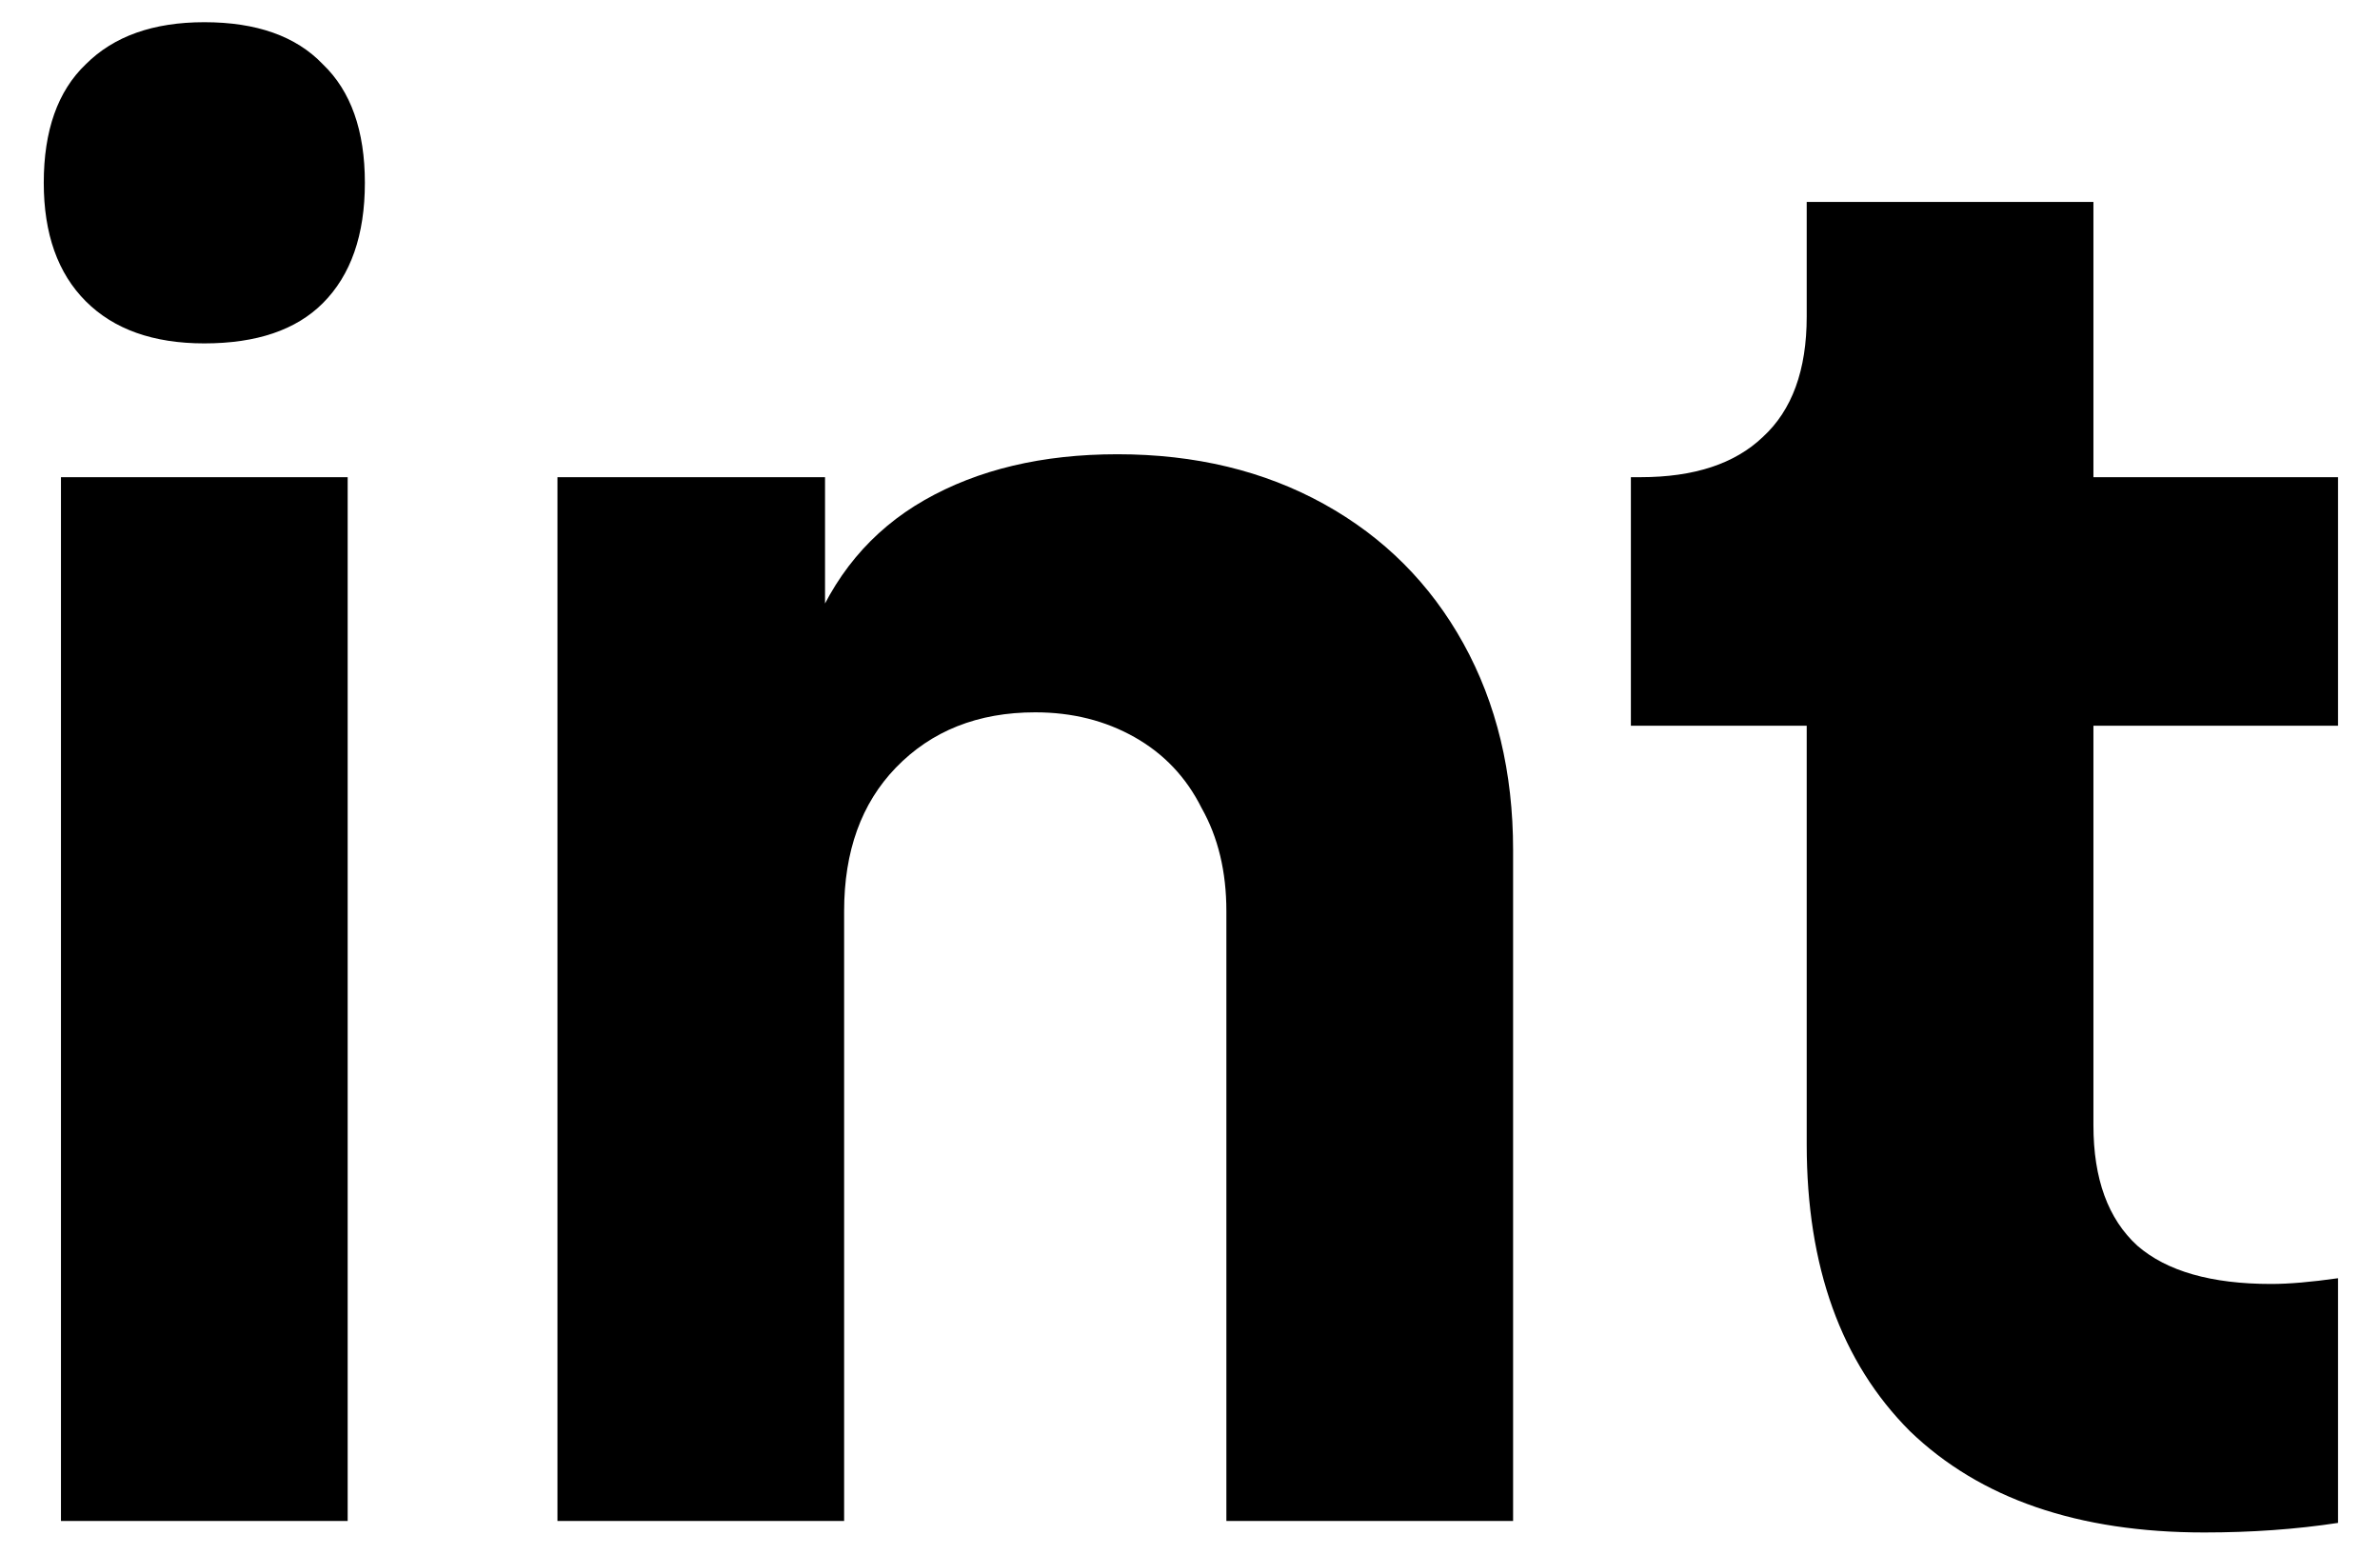
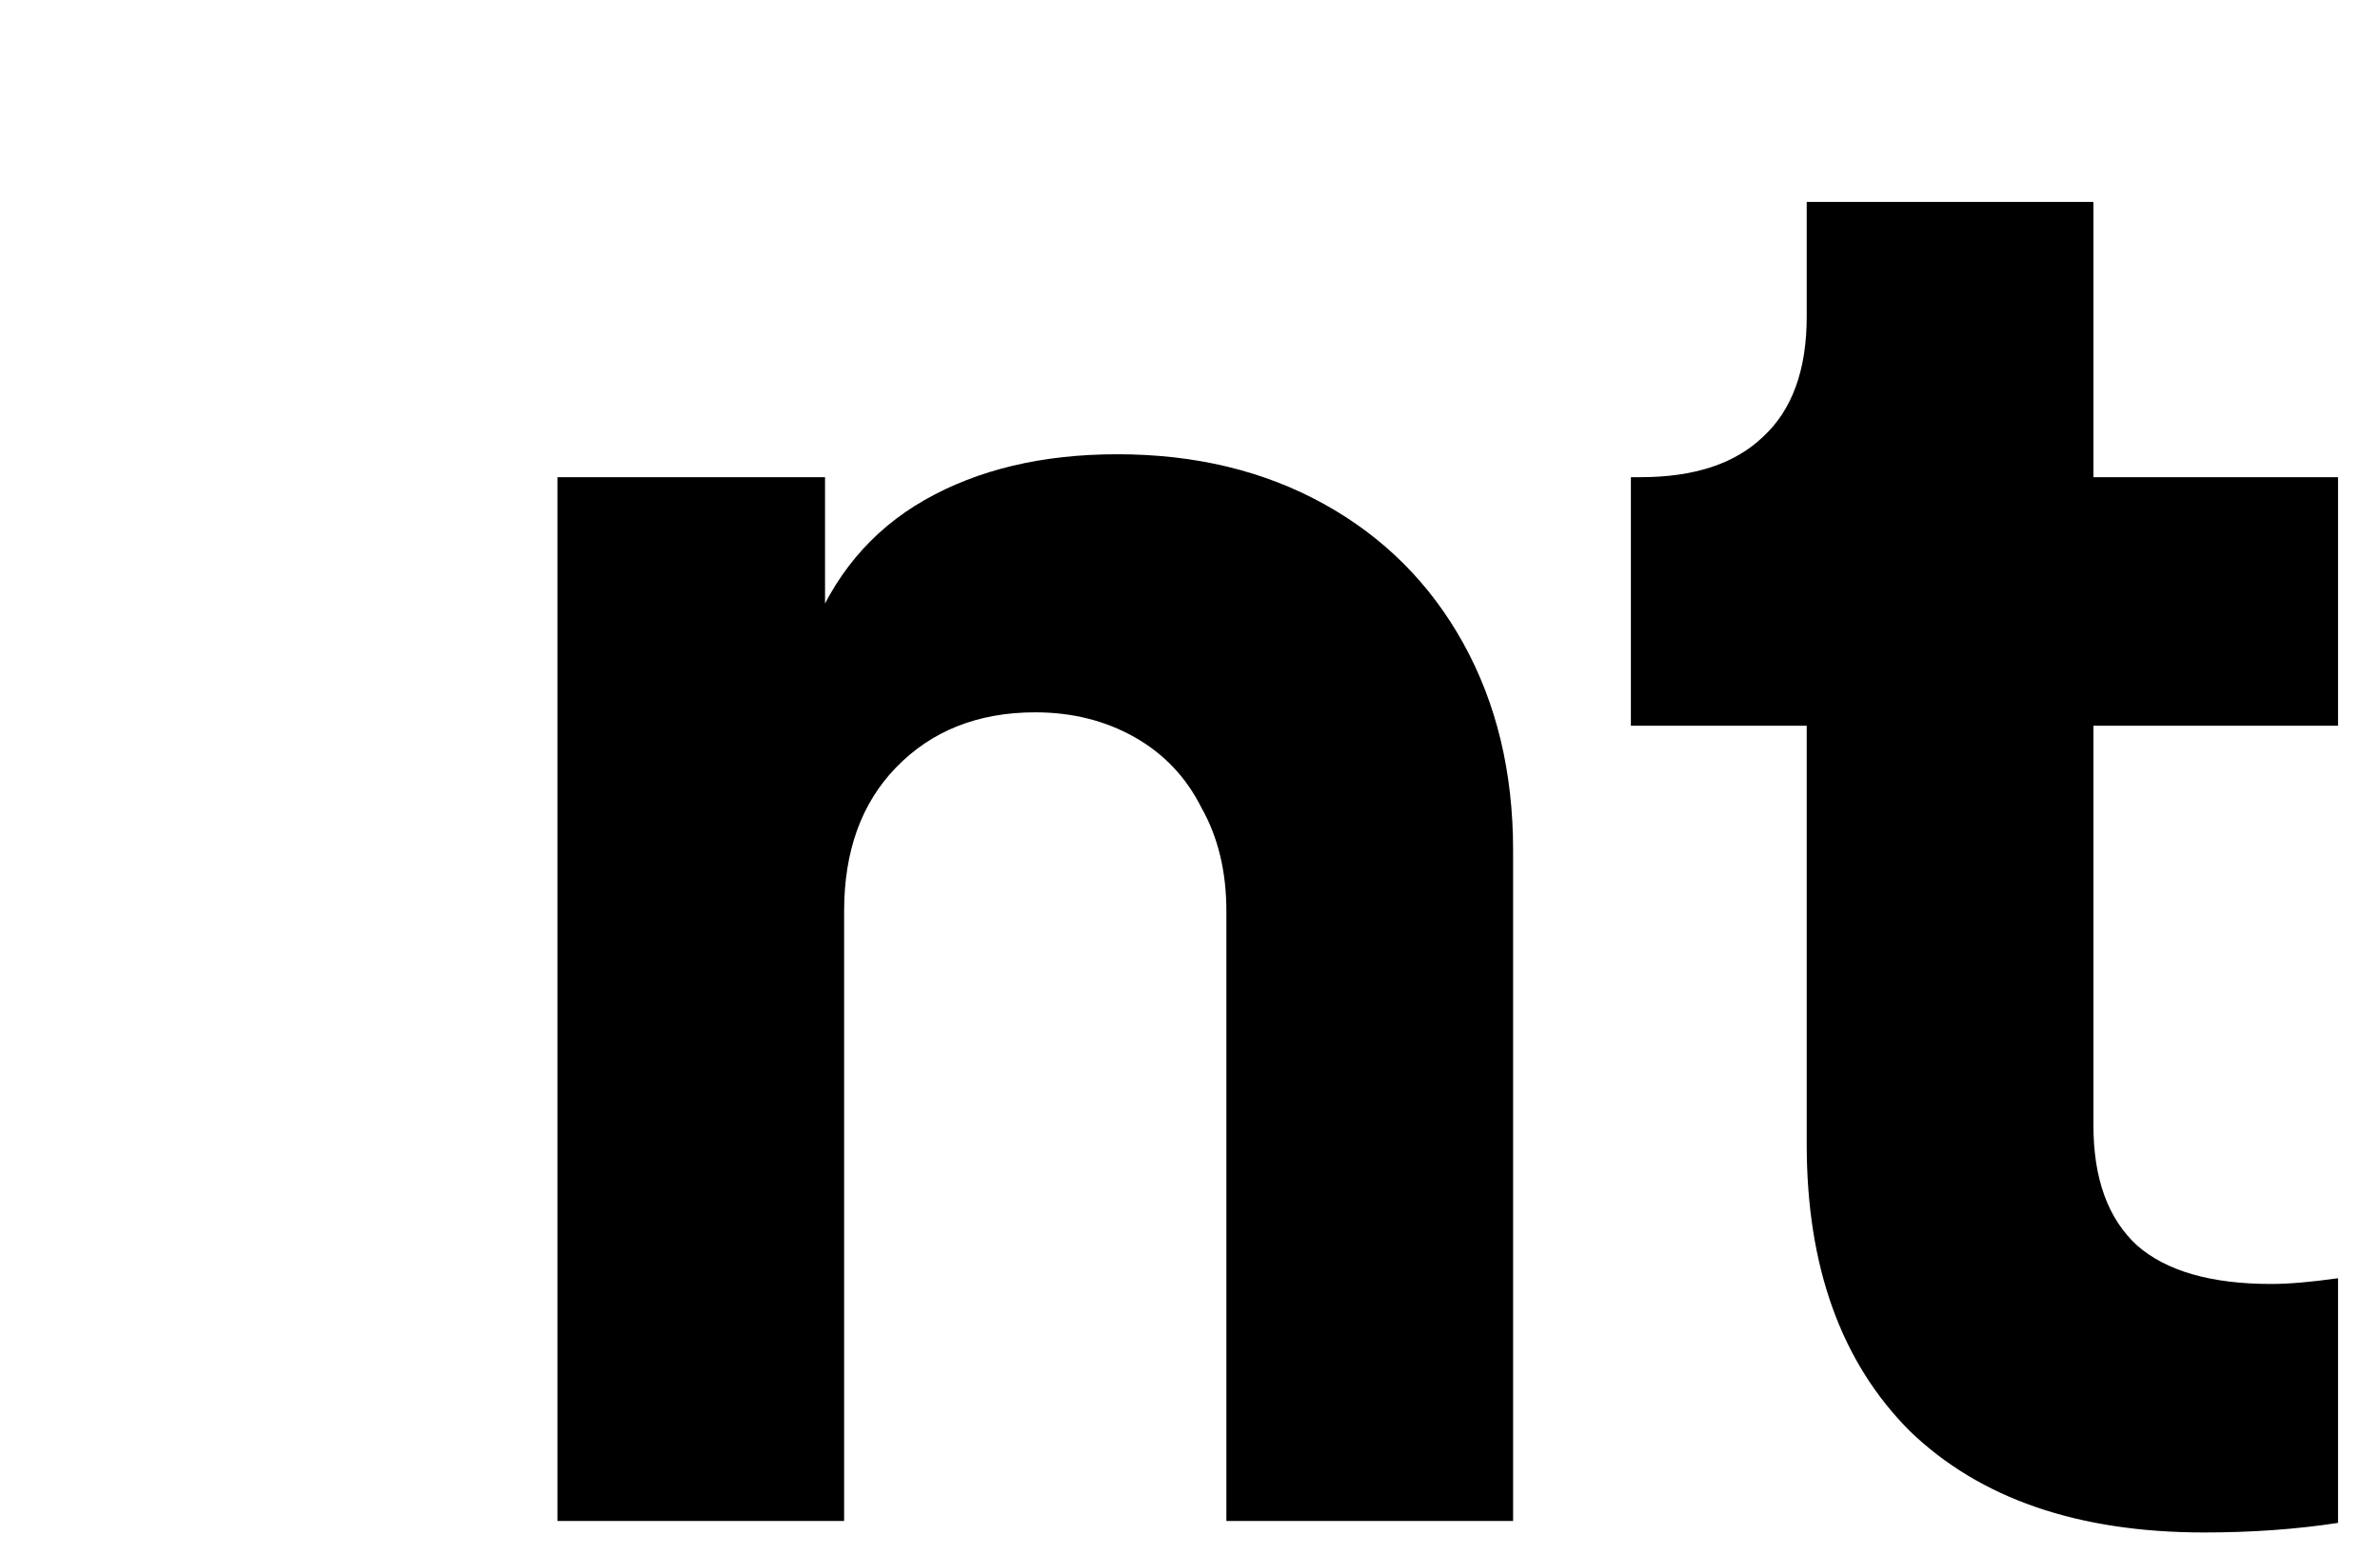
<svg xmlns="http://www.w3.org/2000/svg" width="49" height="32" viewBox="0 0 49 32" fill="none">
-   <path d="M1.255 9.822H7.158V31.307H1.255V9.822ZM4.206 7.068C3.157 7.068 2.344 6.779 1.767 6.202C1.189 5.625 0.901 4.812 0.901 3.762C0.901 2.687 1.189 1.873 1.767 1.322C2.344 0.745 3.157 0.457 4.206 0.457C5.282 0.457 6.095 0.745 6.646 1.322C7.223 1.873 7.512 2.687 7.512 3.762C7.512 4.838 7.223 5.664 6.646 6.241C6.095 6.792 5.282 7.068 4.206 7.068Z" fill="black" />
  <path d="M11.477 9.822H16.986V14.072L16.671 13.127C17.143 11.868 17.93 10.924 19.032 10.294C20.134 9.665 21.459 9.35 23.006 9.35C24.607 9.35 26.023 9.691 27.256 10.373C28.489 11.055 29.447 12.013 30.129 13.245C30.811 14.479 31.152 15.895 31.152 17.495V31.307H25.249V18.755C25.249 17.941 25.079 17.233 24.738 16.63C24.423 16 23.964 15.515 23.36 15.174C22.757 14.833 22.075 14.662 21.314 14.662C20.134 14.662 19.176 15.043 18.442 15.803C17.733 16.538 17.379 17.521 17.379 18.755V31.307H11.477V9.822Z" fill="black" />
  <path d="M45.382 31.543C42.785 31.543 40.765 30.848 39.322 29.458C37.906 28.041 37.197 26.074 37.197 23.555V14.938H33.577V9.822H33.774C34.876 9.822 35.715 9.547 36.292 8.996C36.895 8.445 37.197 7.618 37.197 6.517V4.156H43.1V9.822H48.136V14.938H43.1V23.162C43.1 24.264 43.401 25.09 44.005 25.641C44.608 26.165 45.526 26.428 46.759 26.428C47.127 26.428 47.586 26.388 48.136 26.31V31.346C47.271 31.478 46.353 31.543 45.382 31.543Z" fill="black" />
</svg>